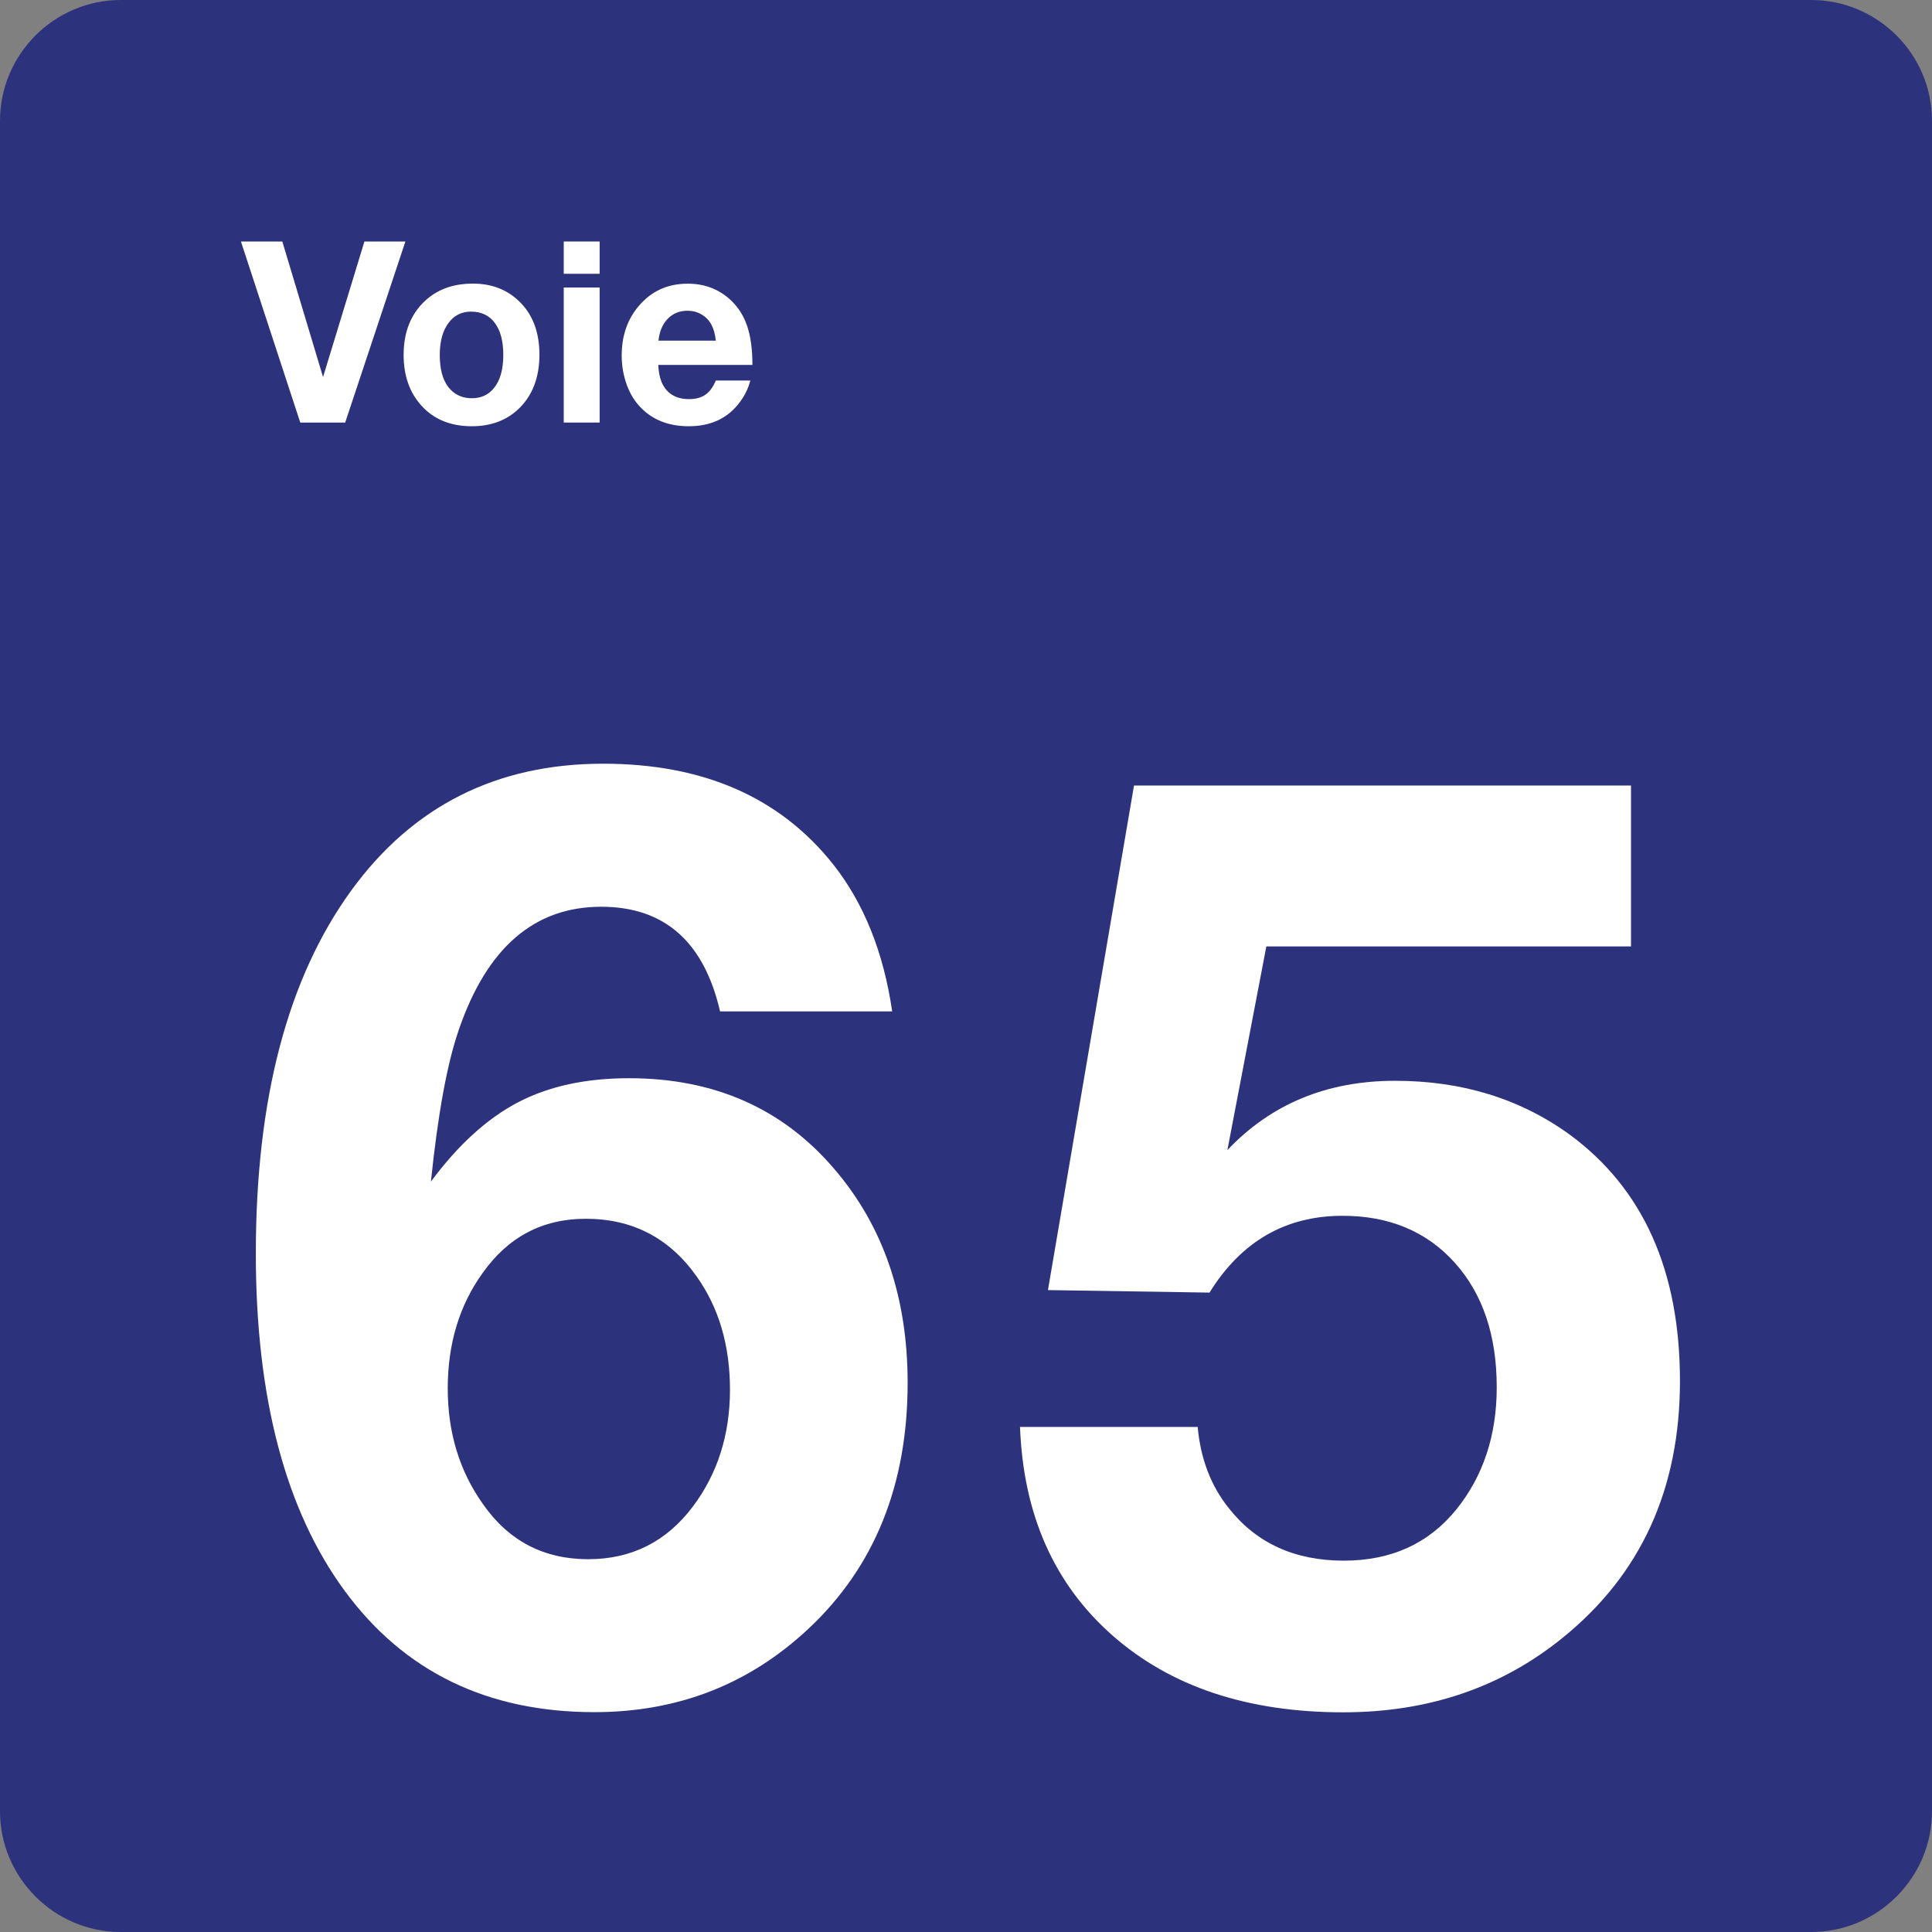
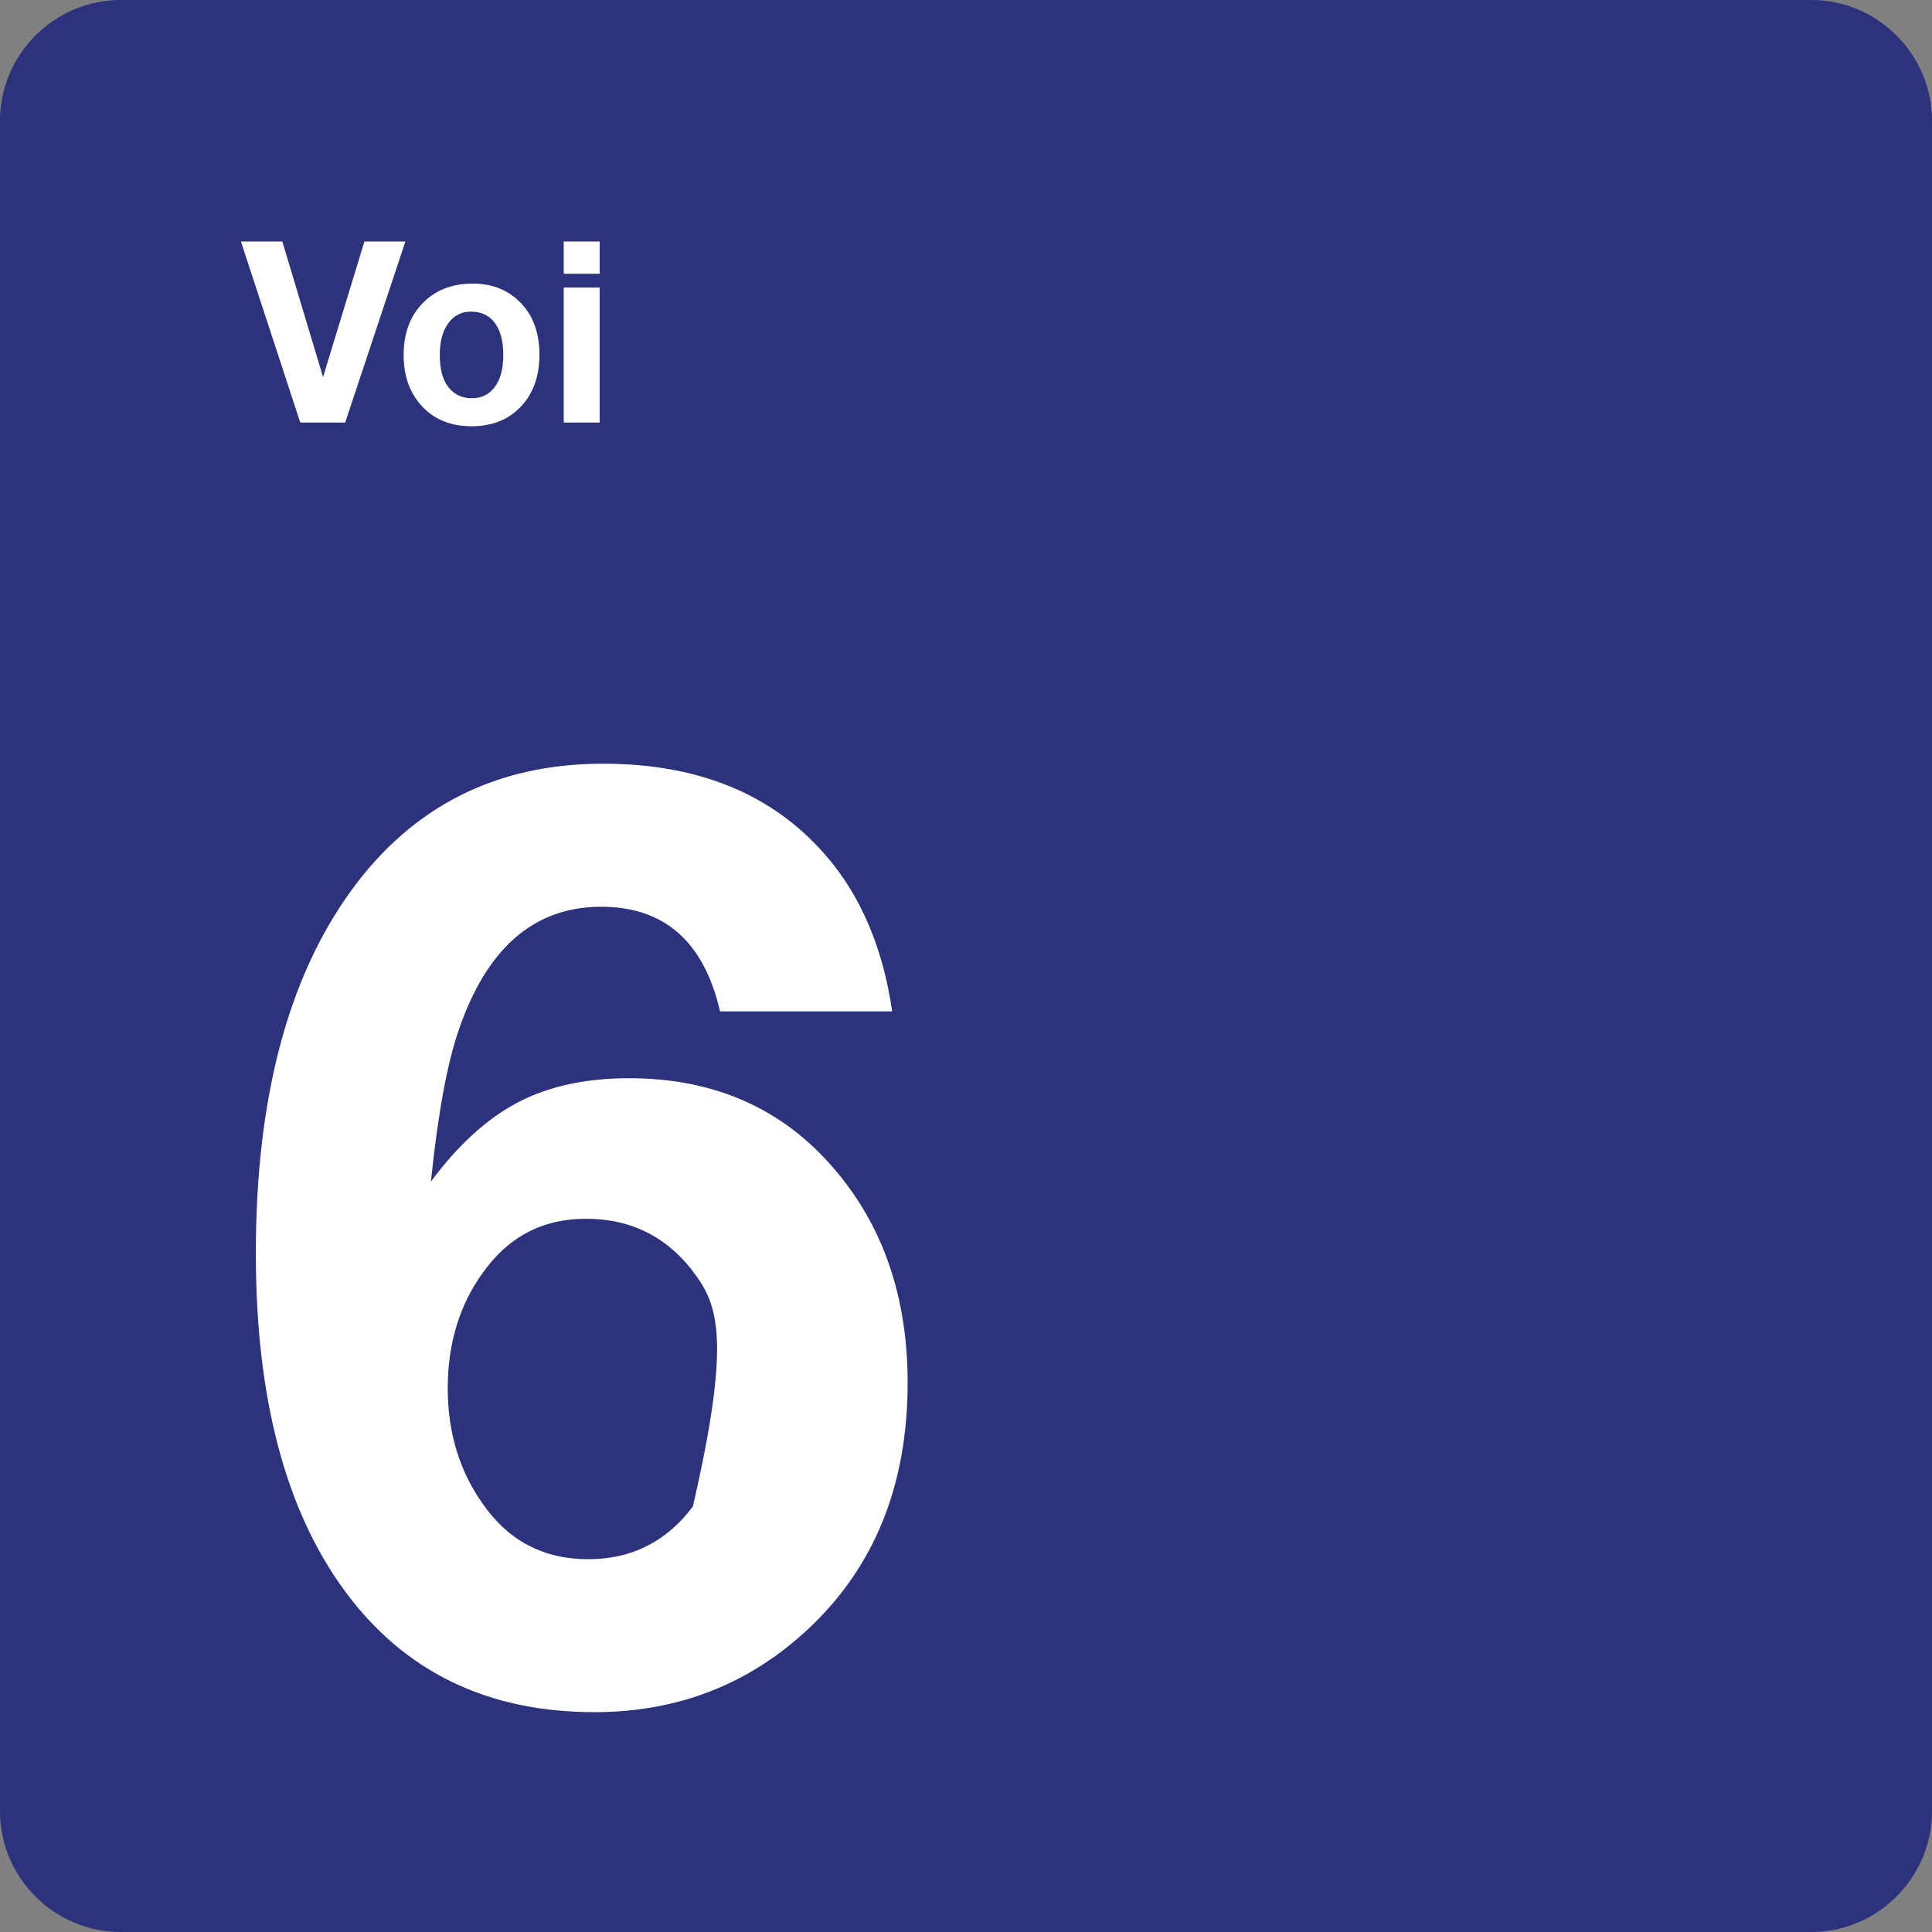
<svg xmlns="http://www.w3.org/2000/svg" class="color-immutable" width="24" height="24" viewBox="0 0 24 24" fill="none">
  <rect x="0" y="0" width="24" height="24" fill="#808080" stroke="none" />
  <path d="M0 22.5V1.5C0 0.675 0.675 0 1.5 0H22.5C23.325 0 24 0.675 24 1.5V22.5C24 23.325 23.325 24 22.5 24H1.5C0.675 24 0 23.325 0 22.5Z" fill="#2D327D" />
-   <path d="M11.083 12.564H8.945C8.745 11.698 8.253 11.264 7.468 11.264C6.637 11.264 6.048 11.774 5.699 12.794C5.555 13.209 5.44 13.837 5.353 14.678C5.691 14.222 6.052 13.894 6.434 13.694C6.816 13.494 7.276 13.394 7.814 13.394C8.87 13.394 9.719 13.768 10.36 14.517C10.97 15.225 11.275 16.112 11.275 17.178C11.275 18.444 10.865 19.462 10.045 20.231C9.307 20.923 8.42 21.269 7.384 21.269C6.056 21.269 5.023 20.768 4.285 19.766C3.547 18.764 3.178 17.365 3.178 15.571C3.178 13.654 3.573 12.151 4.362 11.064C5.126 10.013 6.169 9.487 7.492 9.487C8.738 9.487 9.691 9.905 10.353 10.741C10.732 11.223 10.976 11.83 11.083 12.564ZM7.277 15.14C6.739 15.14 6.311 15.366 5.993 15.817C5.706 16.217 5.562 16.694 5.562 17.247C5.562 17.796 5.708 18.275 6 18.685C6.318 19.141 6.754 19.369 7.307 19.369C7.845 19.369 8.279 19.151 8.607 18.715C8.915 18.305 9.068 17.82 9.068 17.262C9.068 16.713 8.93 16.244 8.653 15.855C8.315 15.378 7.856 15.14 7.277 15.14Z" fill="white" />
-   <path d="M20.261 9.757V11.757H15.731L15.247 14.287C15.79 13.713 16.485 13.426 17.331 13.426C18.162 13.426 18.884 13.649 19.5 14.095C20.413 14.767 20.869 15.787 20.869 17.156C20.869 18.499 20.382 19.563 19.408 20.348C18.649 20.963 17.742 21.271 16.686 21.271C15.496 21.271 14.54 20.952 13.817 20.314C13.094 19.676 12.712 18.813 12.671 17.726H14.878C14.914 18.121 15.042 18.457 15.263 18.733C15.606 19.169 16.083 19.387 16.693 19.387C17.283 19.387 17.749 19.174 18.093 18.749C18.426 18.334 18.593 17.829 18.593 17.234C18.593 16.588 18.419 16.072 18.07 15.684C17.721 15.297 17.257 15.103 16.678 15.103C15.97 15.103 15.419 15.421 15.025 16.057L13.018 16.026L14.087 9.758H20.261V9.757Z" fill="white" />
+   <path d="M11.083 12.564H8.945C8.745 11.698 8.253 11.264 7.468 11.264C6.637 11.264 6.048 11.774 5.699 12.794C5.555 13.209 5.44 13.837 5.353 14.678C5.691 14.222 6.052 13.894 6.434 13.694C6.816 13.494 7.276 13.394 7.814 13.394C8.87 13.394 9.719 13.768 10.36 14.517C10.97 15.225 11.275 16.112 11.275 17.178C11.275 18.444 10.865 19.462 10.045 20.231C9.307 20.923 8.42 21.269 7.384 21.269C6.056 21.269 5.023 20.768 4.285 19.766C3.547 18.764 3.178 17.365 3.178 15.571C3.178 13.654 3.573 12.151 4.362 11.064C5.126 10.013 6.169 9.487 7.492 9.487C8.738 9.487 9.691 9.905 10.353 10.741C10.732 11.223 10.976 11.83 11.083 12.564ZM7.277 15.14C6.739 15.14 6.311 15.366 5.993 15.817C5.706 16.217 5.562 16.694 5.562 17.247C5.562 17.796 5.708 18.275 6 18.685C6.318 19.141 6.754 19.369 7.307 19.369C7.845 19.369 8.279 19.151 8.607 18.715C9.068 16.713 8.93 16.244 8.653 15.855C8.315 15.378 7.856 15.14 7.277 15.14Z" fill="white" />
  <path d="M5.036 3L4.288 5.249H3.73L2.993 3H3.507L4.013 4.684L4.527 3H5.036Z" fill="white" />
  <path d="M5.874 3.523C6.118 3.523 6.317 3.604 6.472 3.766C6.625 3.926 6.701 4.139 6.701 4.406C6.701 4.682 6.619 4.902 6.456 5.066C6.304 5.218 6.105 5.295 5.86 5.295C5.599 5.295 5.39 5.21 5.236 5.04C5.088 4.877 5.014 4.667 5.014 4.409C5.014 4.155 5.086 3.948 5.229 3.789C5.389 3.612 5.603 3.523 5.874 3.523ZM5.851 3.871C5.733 3.871 5.639 3.919 5.57 4.014C5.499 4.11 5.463 4.242 5.463 4.409C5.463 4.582 5.498 4.715 5.568 4.807C5.64 4.9 5.738 4.947 5.862 4.947C5.978 4.947 6.07 4.904 6.137 4.819C6.214 4.725 6.252 4.588 6.252 4.408C6.252 4.24 6.218 4.109 6.15 4.016C6.08 3.919 5.98 3.871 5.851 3.871Z" fill="white" />
  <path d="M7.449 3V3.401H7.003V3H7.449ZM7.449 3.572V5.249H7.003V3.572H7.449Z" fill="white" />
-   <path d="M9.321 4.726C9.297 4.82 9.255 4.909 9.193 4.992C9.045 5.194 8.833 5.295 8.556 5.295C8.306 5.295 8.105 5.216 7.955 5.058C7.881 4.981 7.825 4.888 7.786 4.78C7.744 4.664 7.723 4.543 7.723 4.417C7.723 4.173 7.793 3.968 7.934 3.802C8.091 3.616 8.294 3.524 8.543 3.524C8.744 3.524 8.915 3.586 9.057 3.71C9.159 3.799 9.232 3.909 9.278 4.04C9.324 4.171 9.347 4.335 9.347 4.533H8.177C8.181 4.615 8.194 4.683 8.215 4.738C8.275 4.885 8.39 4.958 8.56 4.958C8.643 4.958 8.711 4.94 8.763 4.903C8.815 4.867 8.858 4.808 8.892 4.727H9.321V4.726ZM8.892 4.232C8.884 4.151 8.865 4.084 8.836 4.031C8.808 3.978 8.767 3.937 8.714 3.906C8.661 3.875 8.604 3.86 8.541 3.86C8.442 3.86 8.36 3.893 8.295 3.96C8.23 4.026 8.192 4.117 8.18 4.232H8.892Z" fill="white" />
</svg>